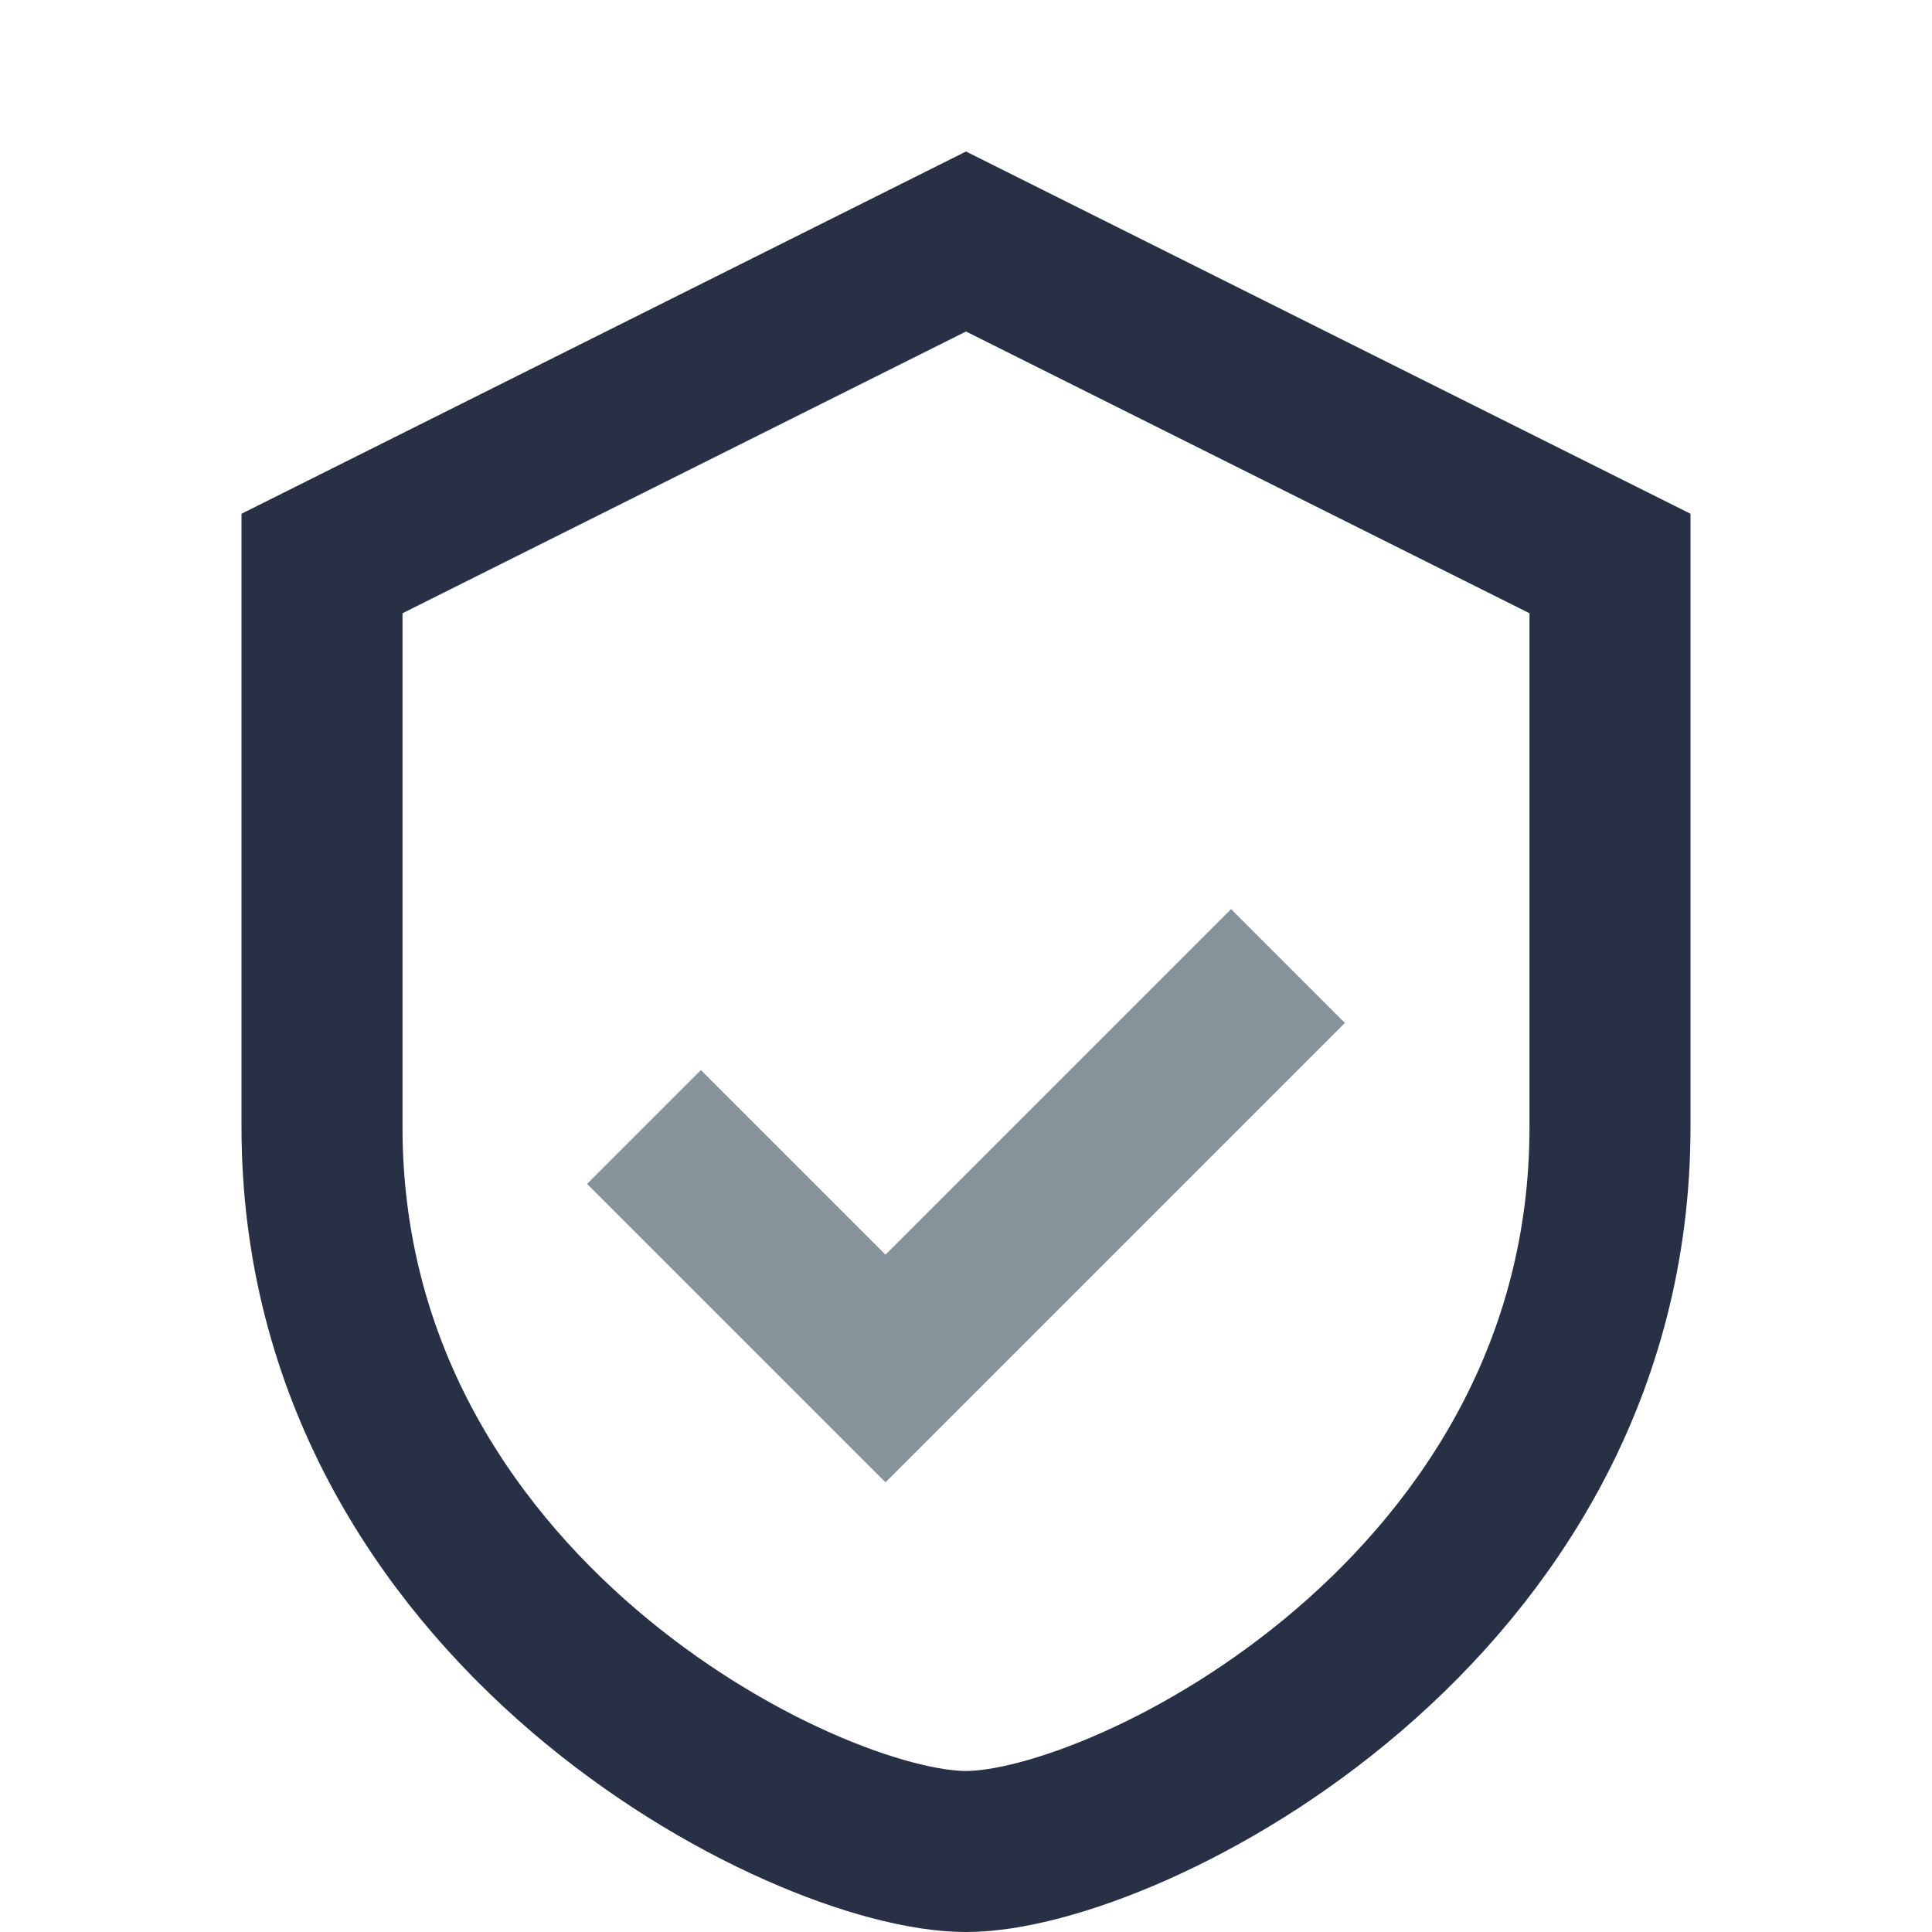
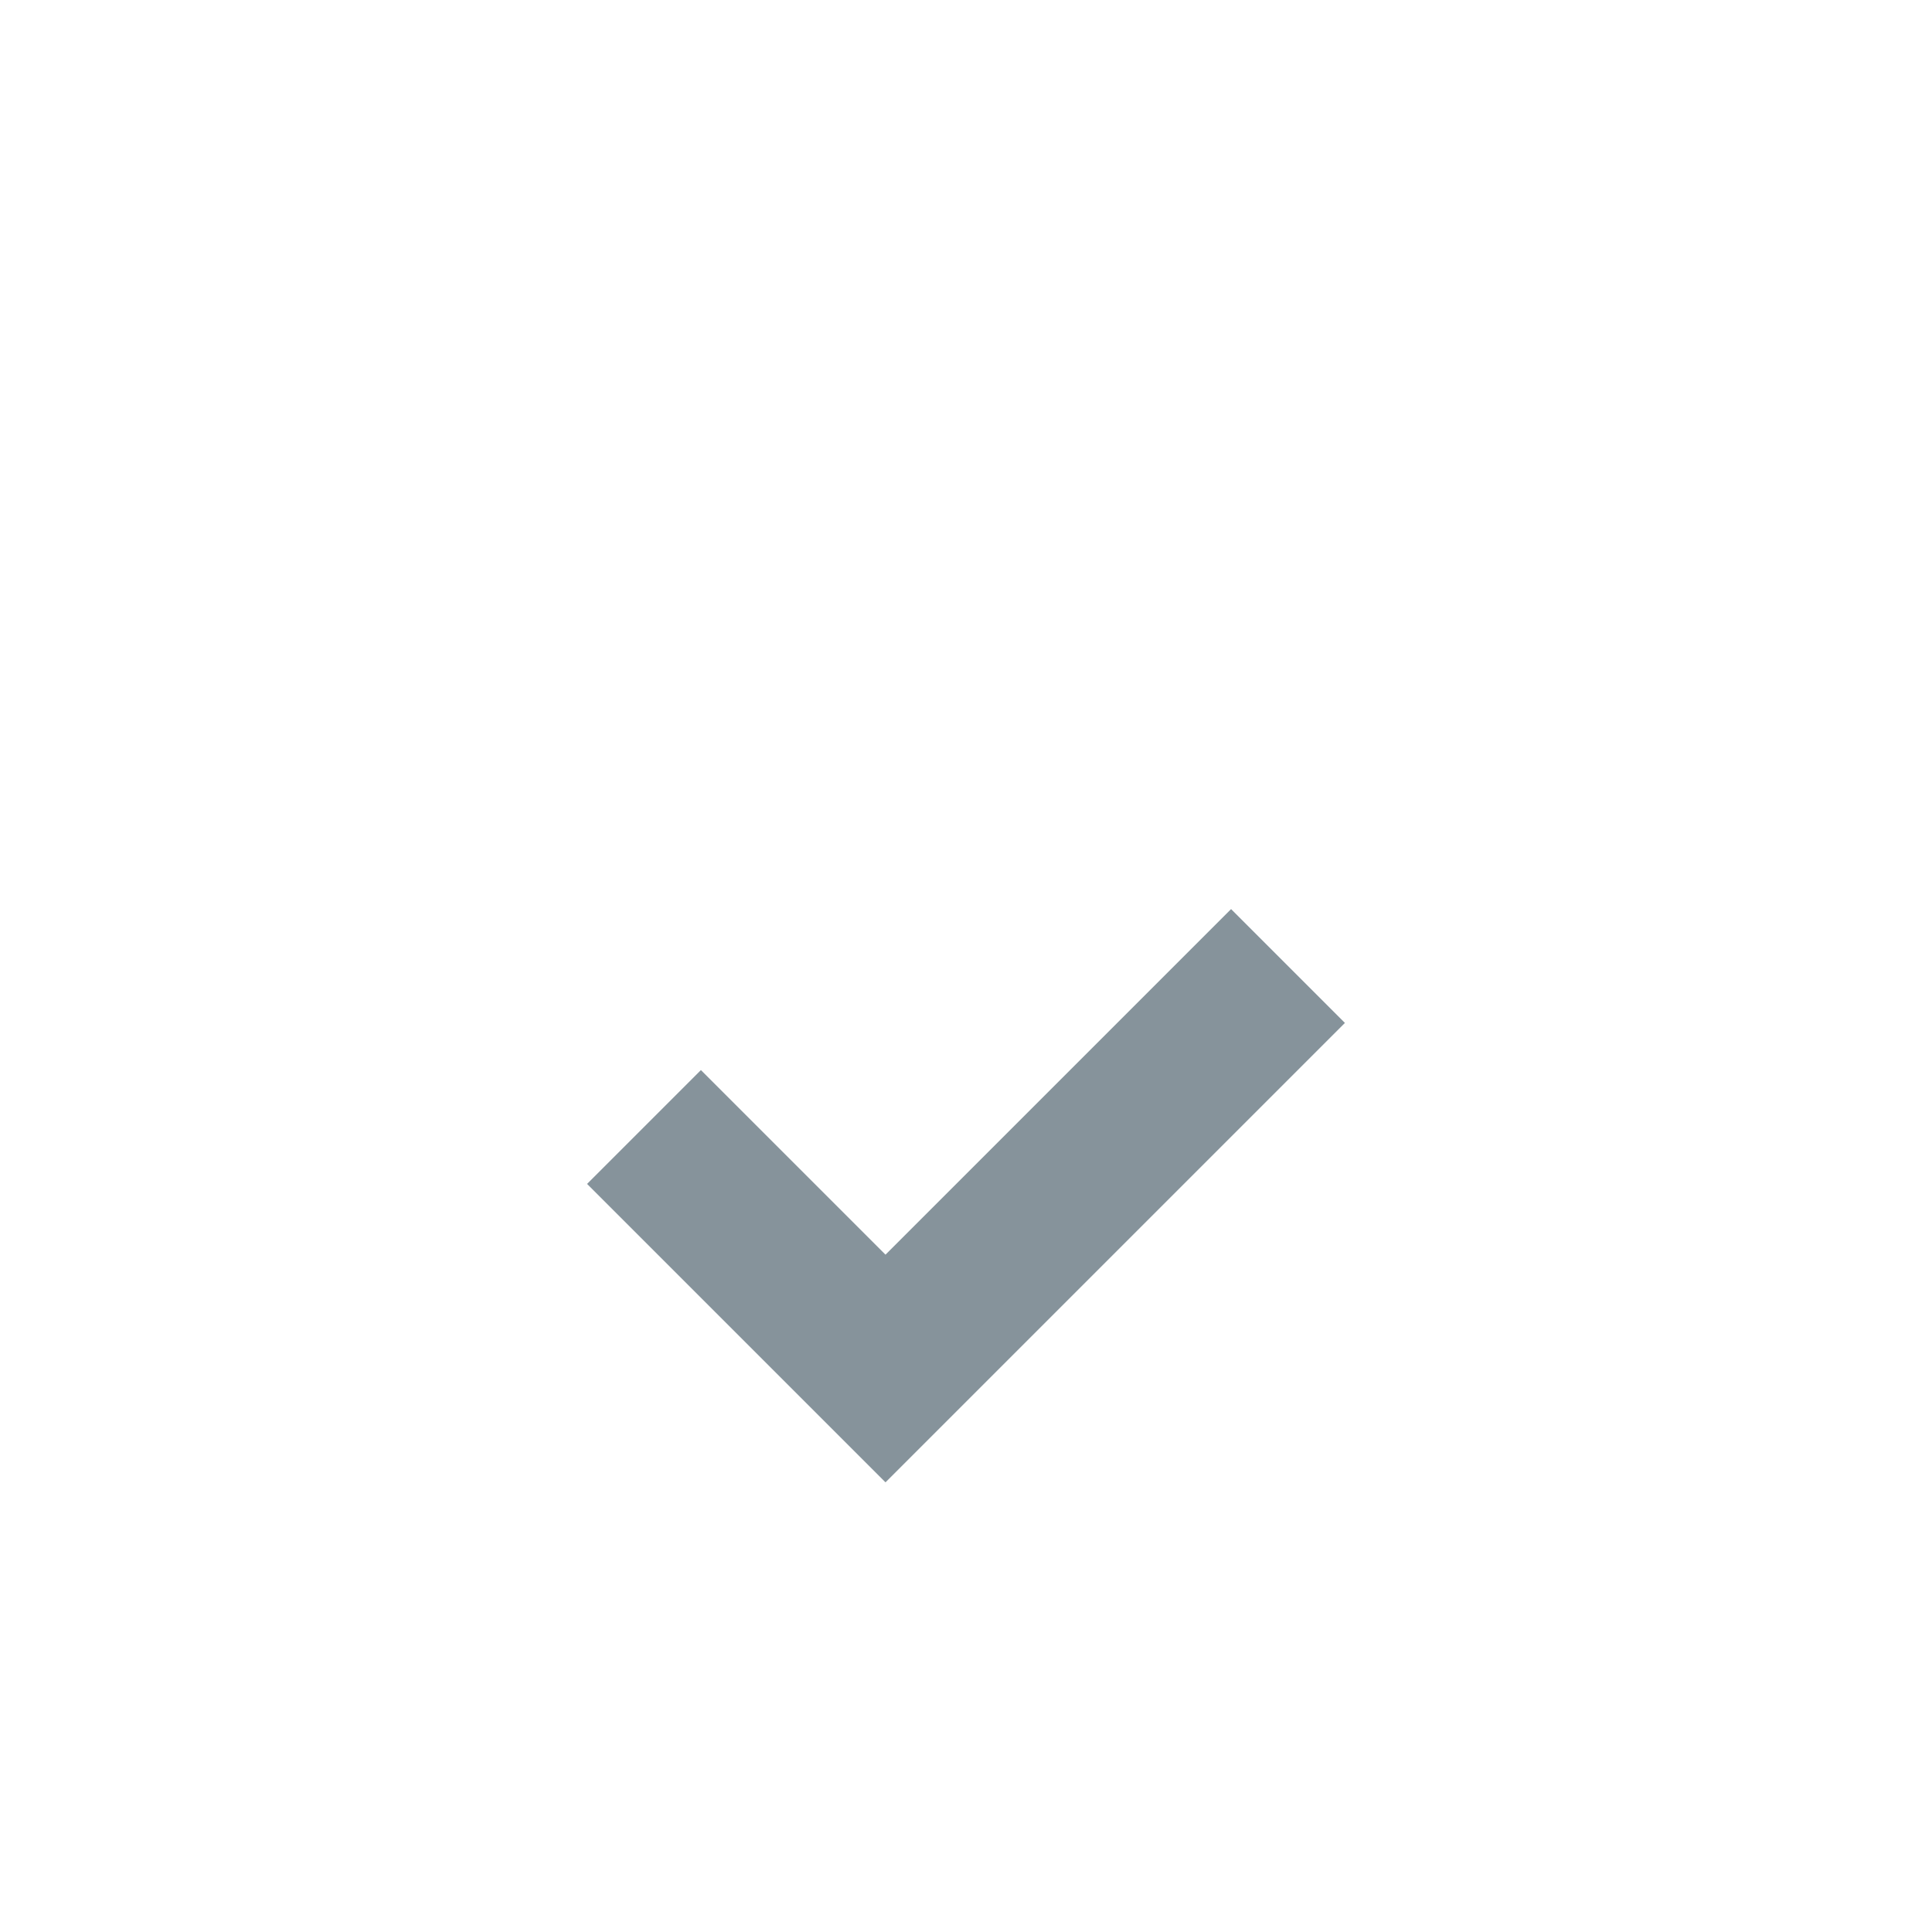
<svg xmlns="http://www.w3.org/2000/svg" viewBox="0 0 24 24" width="32" height="32">
-   <path d="M12 3l8 4v7c0 6-6 9-8 9s-8-3-8-9V7z" fill="none" stroke="#283046" stroke-width="2" />
  <path d="M8 14l3 3 5-5" fill="none" stroke="#86939B" stroke-width="2" />
</svg>